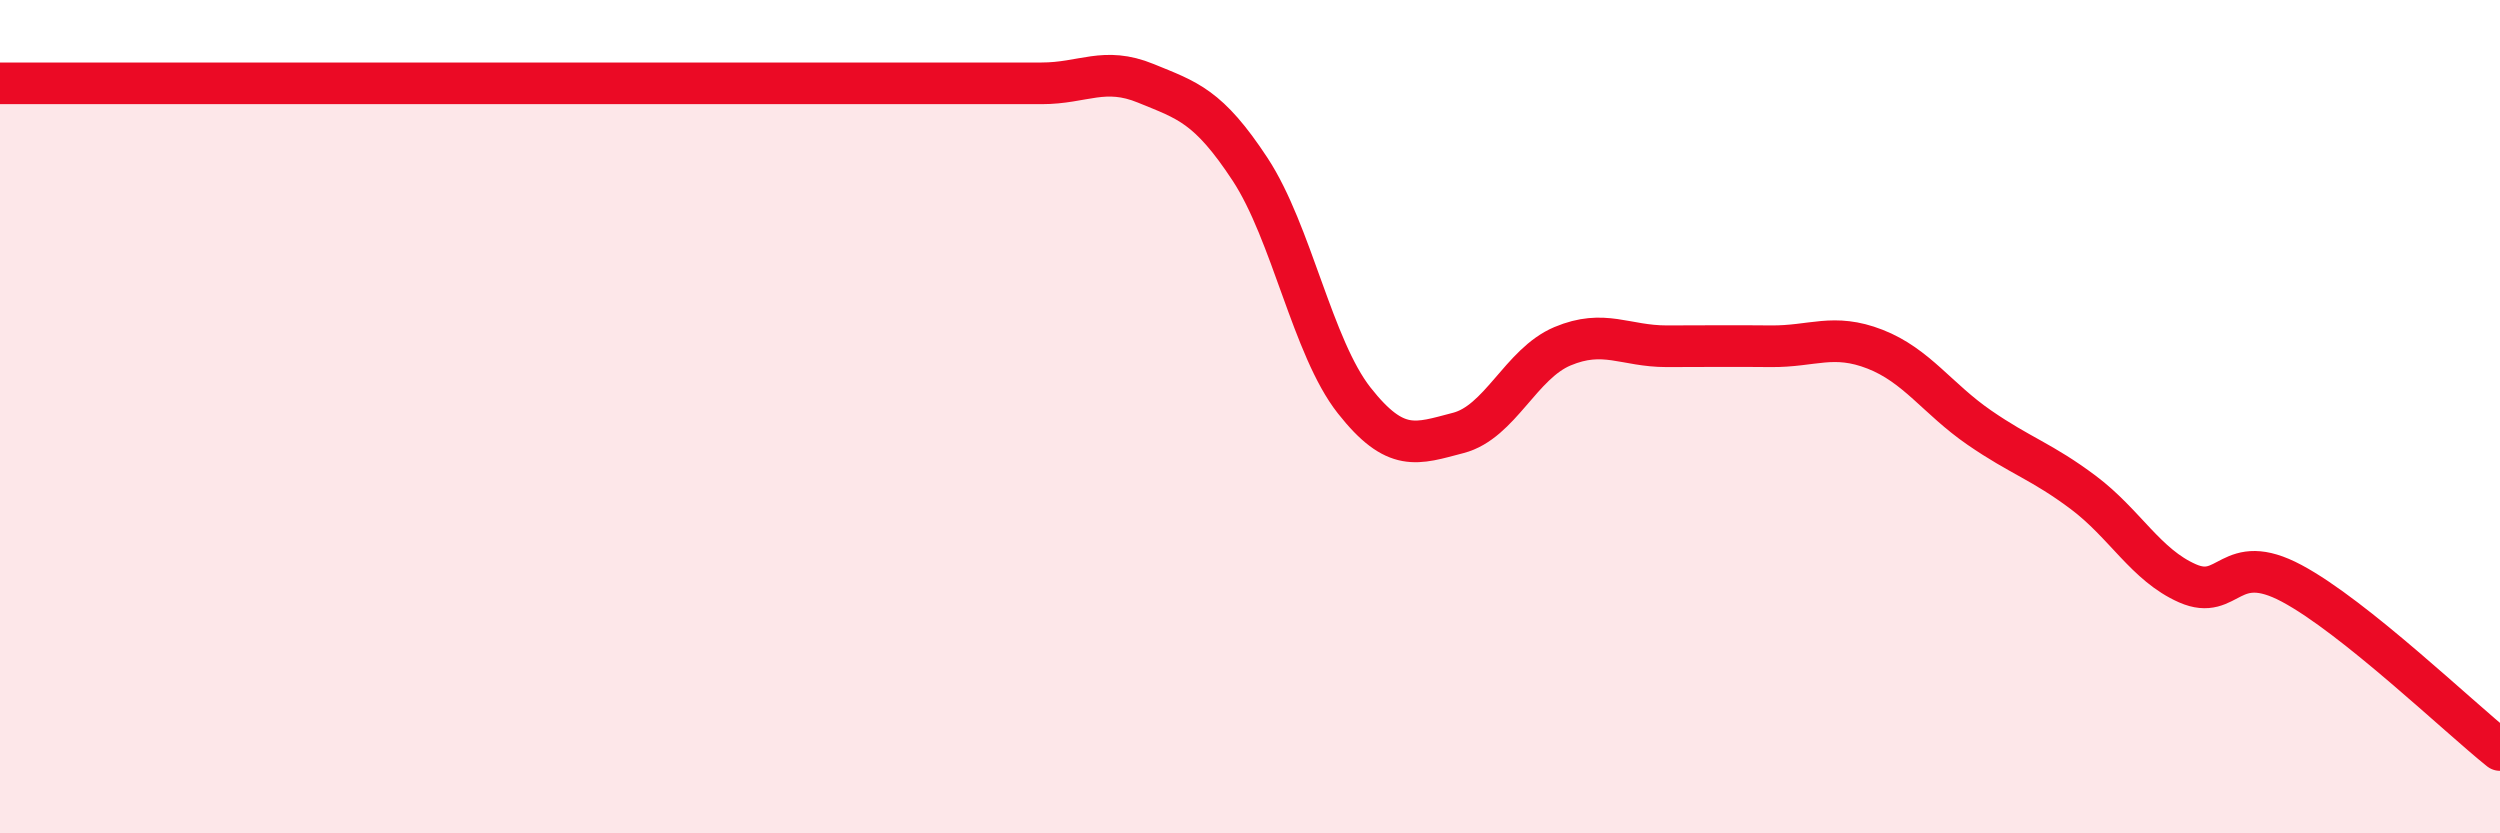
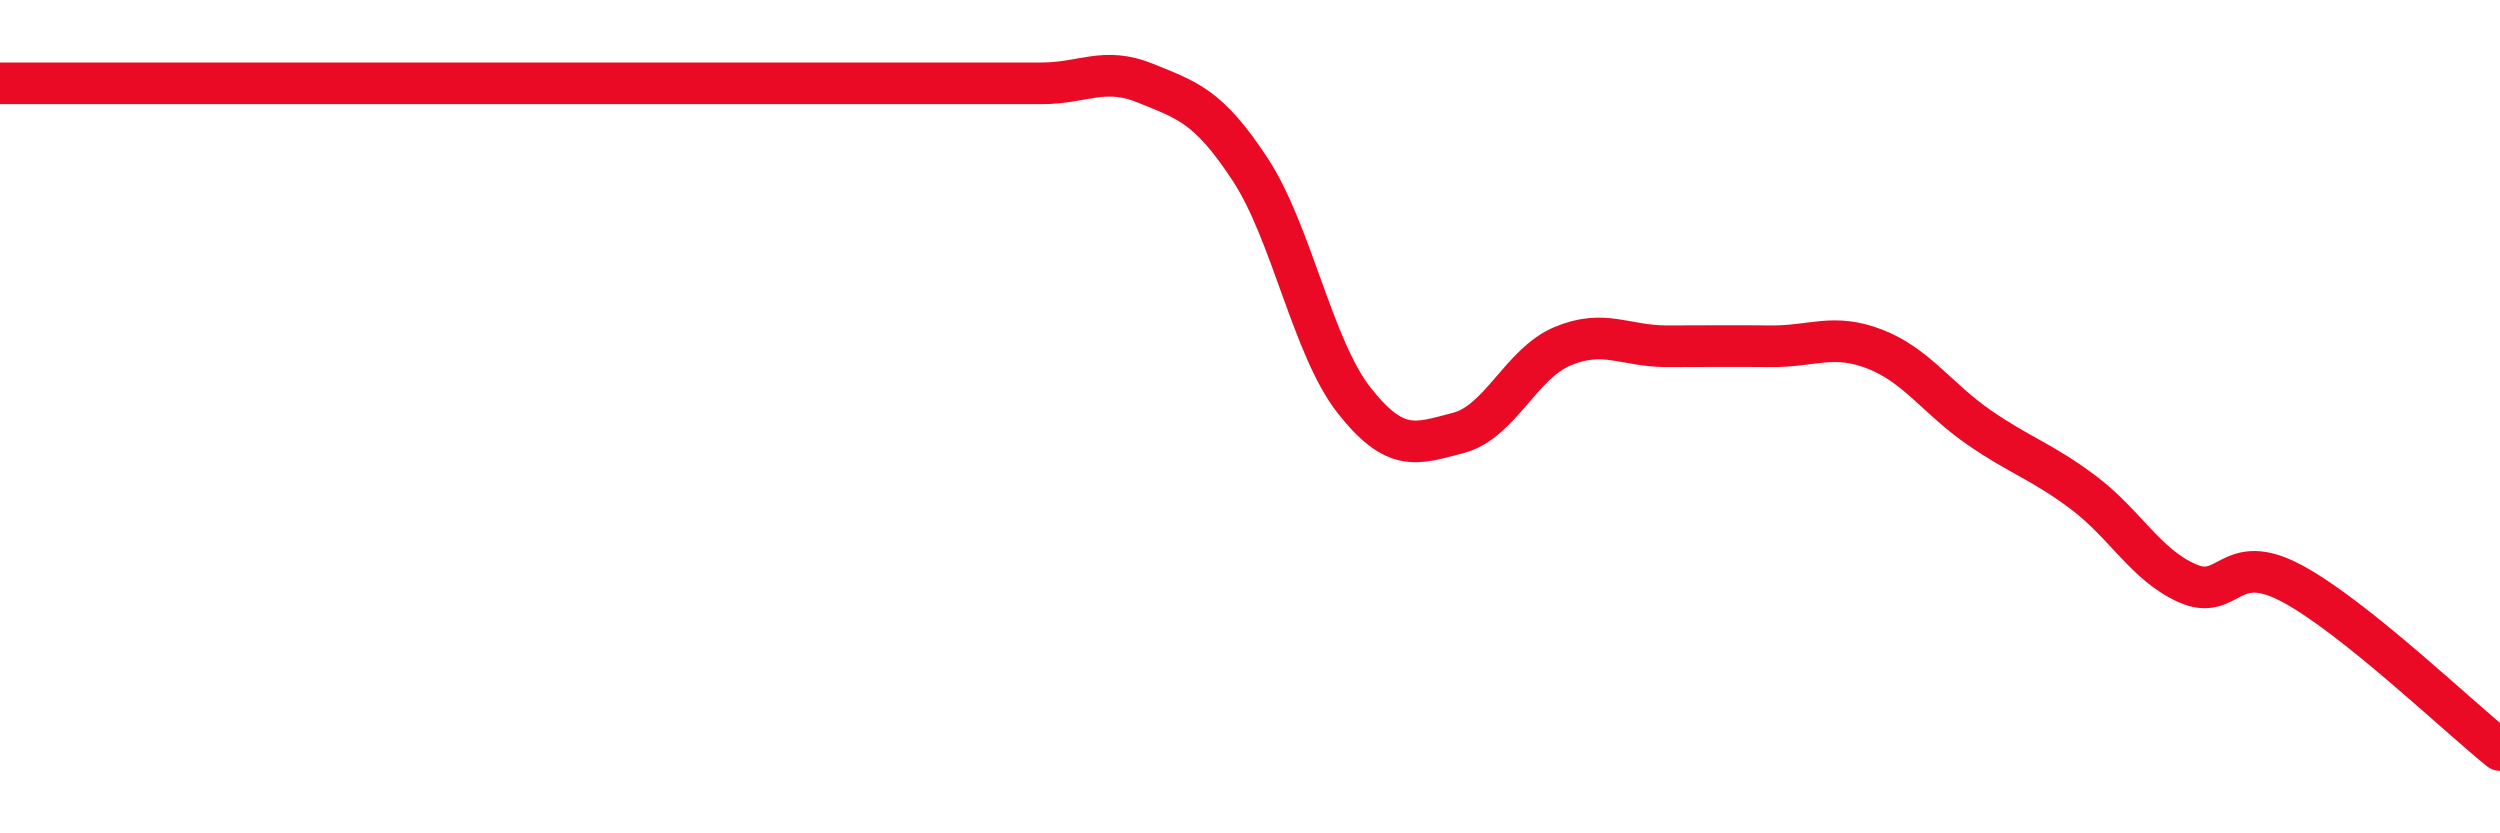
<svg xmlns="http://www.w3.org/2000/svg" width="60" height="20" viewBox="0 0 60 20">
-   <path d="M 0,2 C 0.5,2 1.5,2 2.5,2 C 3.5,2 4,2 5,2 C 6,2 6.5,2 7.5,2 C 8.5,2 9,2 10,2 C 11,2 11.5,2 12.5,2 C 13.5,2 14,2 15,2 C 16,2 16.5,2 17.5,2 C 18.5,2 19,2 20,2 C 21,2 21.5,2 22.5,2 C 23.5,2 24,2 25,2 C 26,2 26.5,1.59 27.5,2 C 28.5,2.41 29,2.54 30,4.06 C 31,5.58 31.5,8.34 32.5,9.61 C 33.5,10.88 34,10.65 35,10.39 C 36,10.13 36.5,8.73 37.5,8.31 C 38.5,7.89 39,8.31 40,8.31 C 41,8.31 41.5,8.3 42.5,8.31 C 43.5,8.32 44,7.99 45,8.38 C 46,8.77 46.5,9.57 47.5,10.26 C 48.5,10.95 49,11.07 50,11.82 C 51,12.57 51.5,13.56 52.5,14 C 53.5,14.44 53.5,13.2 55,14 C 56.5,14.8 59,17.2 60,18L60 20L0 20Z" fill="#EB0A25" opacity="0.1" stroke-linecap="round" stroke-linejoin="round" />
-   <path d="M 0,2 C 0.5,2 1.5,2 2.5,2 C 3.5,2 4,2 5,2 C 6,2 6.5,2 7.5,2 C 8.5,2 9,2 10,2 C 11,2 11.5,2 12.5,2 C 13.5,2 14,2 15,2 C 16,2 16.5,2 17.5,2 C 18.5,2 19,2 20,2 C 21,2 21.5,2 22.5,2 C 23.5,2 24,2 25,2 C 26,2 26.5,1.59 27.5,2 C 28.5,2.41 29,2.54 30,4.06 C 31,5.58 31.5,8.34 32.5,9.61 C 33.5,10.88 34,10.65 35,10.39 C 36,10.13 36.5,8.73 37.5,8.31 C 38.5,7.89 39,8.31 40,8.31 C 41,8.31 41.5,8.3 42.5,8.31 C 43.5,8.32 44,7.99 45,8.38 C 46,8.77 46.5,9.57 47.5,10.26 C 48.5,10.95 49,11.07 50,11.82 C 51,12.57 51.5,13.56 52.5,14 C 53.5,14.44 53.5,13.2 55,14 C 56.5,14.8 59,17.2 60,18" stroke="#EB0A25" stroke-width="1" fill="none" stroke-linecap="round" stroke-linejoin="round" />
+   <path d="M 0,2 C 0.5,2 1.5,2 2.5,2 C 6,2 6.5,2 7.5,2 C 8.5,2 9,2 10,2 C 11,2 11.5,2 12.5,2 C 13.5,2 14,2 15,2 C 16,2 16.5,2 17.5,2 C 18.5,2 19,2 20,2 C 21,2 21.5,2 22.5,2 C 23.5,2 24,2 25,2 C 26,2 26.5,1.59 27.5,2 C 28.5,2.41 29,2.54 30,4.06 C 31,5.58 31.5,8.34 32.5,9.61 C 33.5,10.88 34,10.65 35,10.39 C 36,10.13 36.5,8.73 37.5,8.31 C 38.5,7.89 39,8.31 40,8.31 C 41,8.31 41.5,8.3 42.5,8.31 C 43.5,8.32 44,7.99 45,8.38 C 46,8.77 46.5,9.57 47.5,10.26 C 48.5,10.95 49,11.07 50,11.82 C 51,12.57 51.5,13.56 52.5,14 C 53.5,14.44 53.5,13.2 55,14 C 56.5,14.8 59,17.2 60,18" stroke="#EB0A25" stroke-width="1" fill="none" stroke-linecap="round" stroke-linejoin="round" />
</svg>